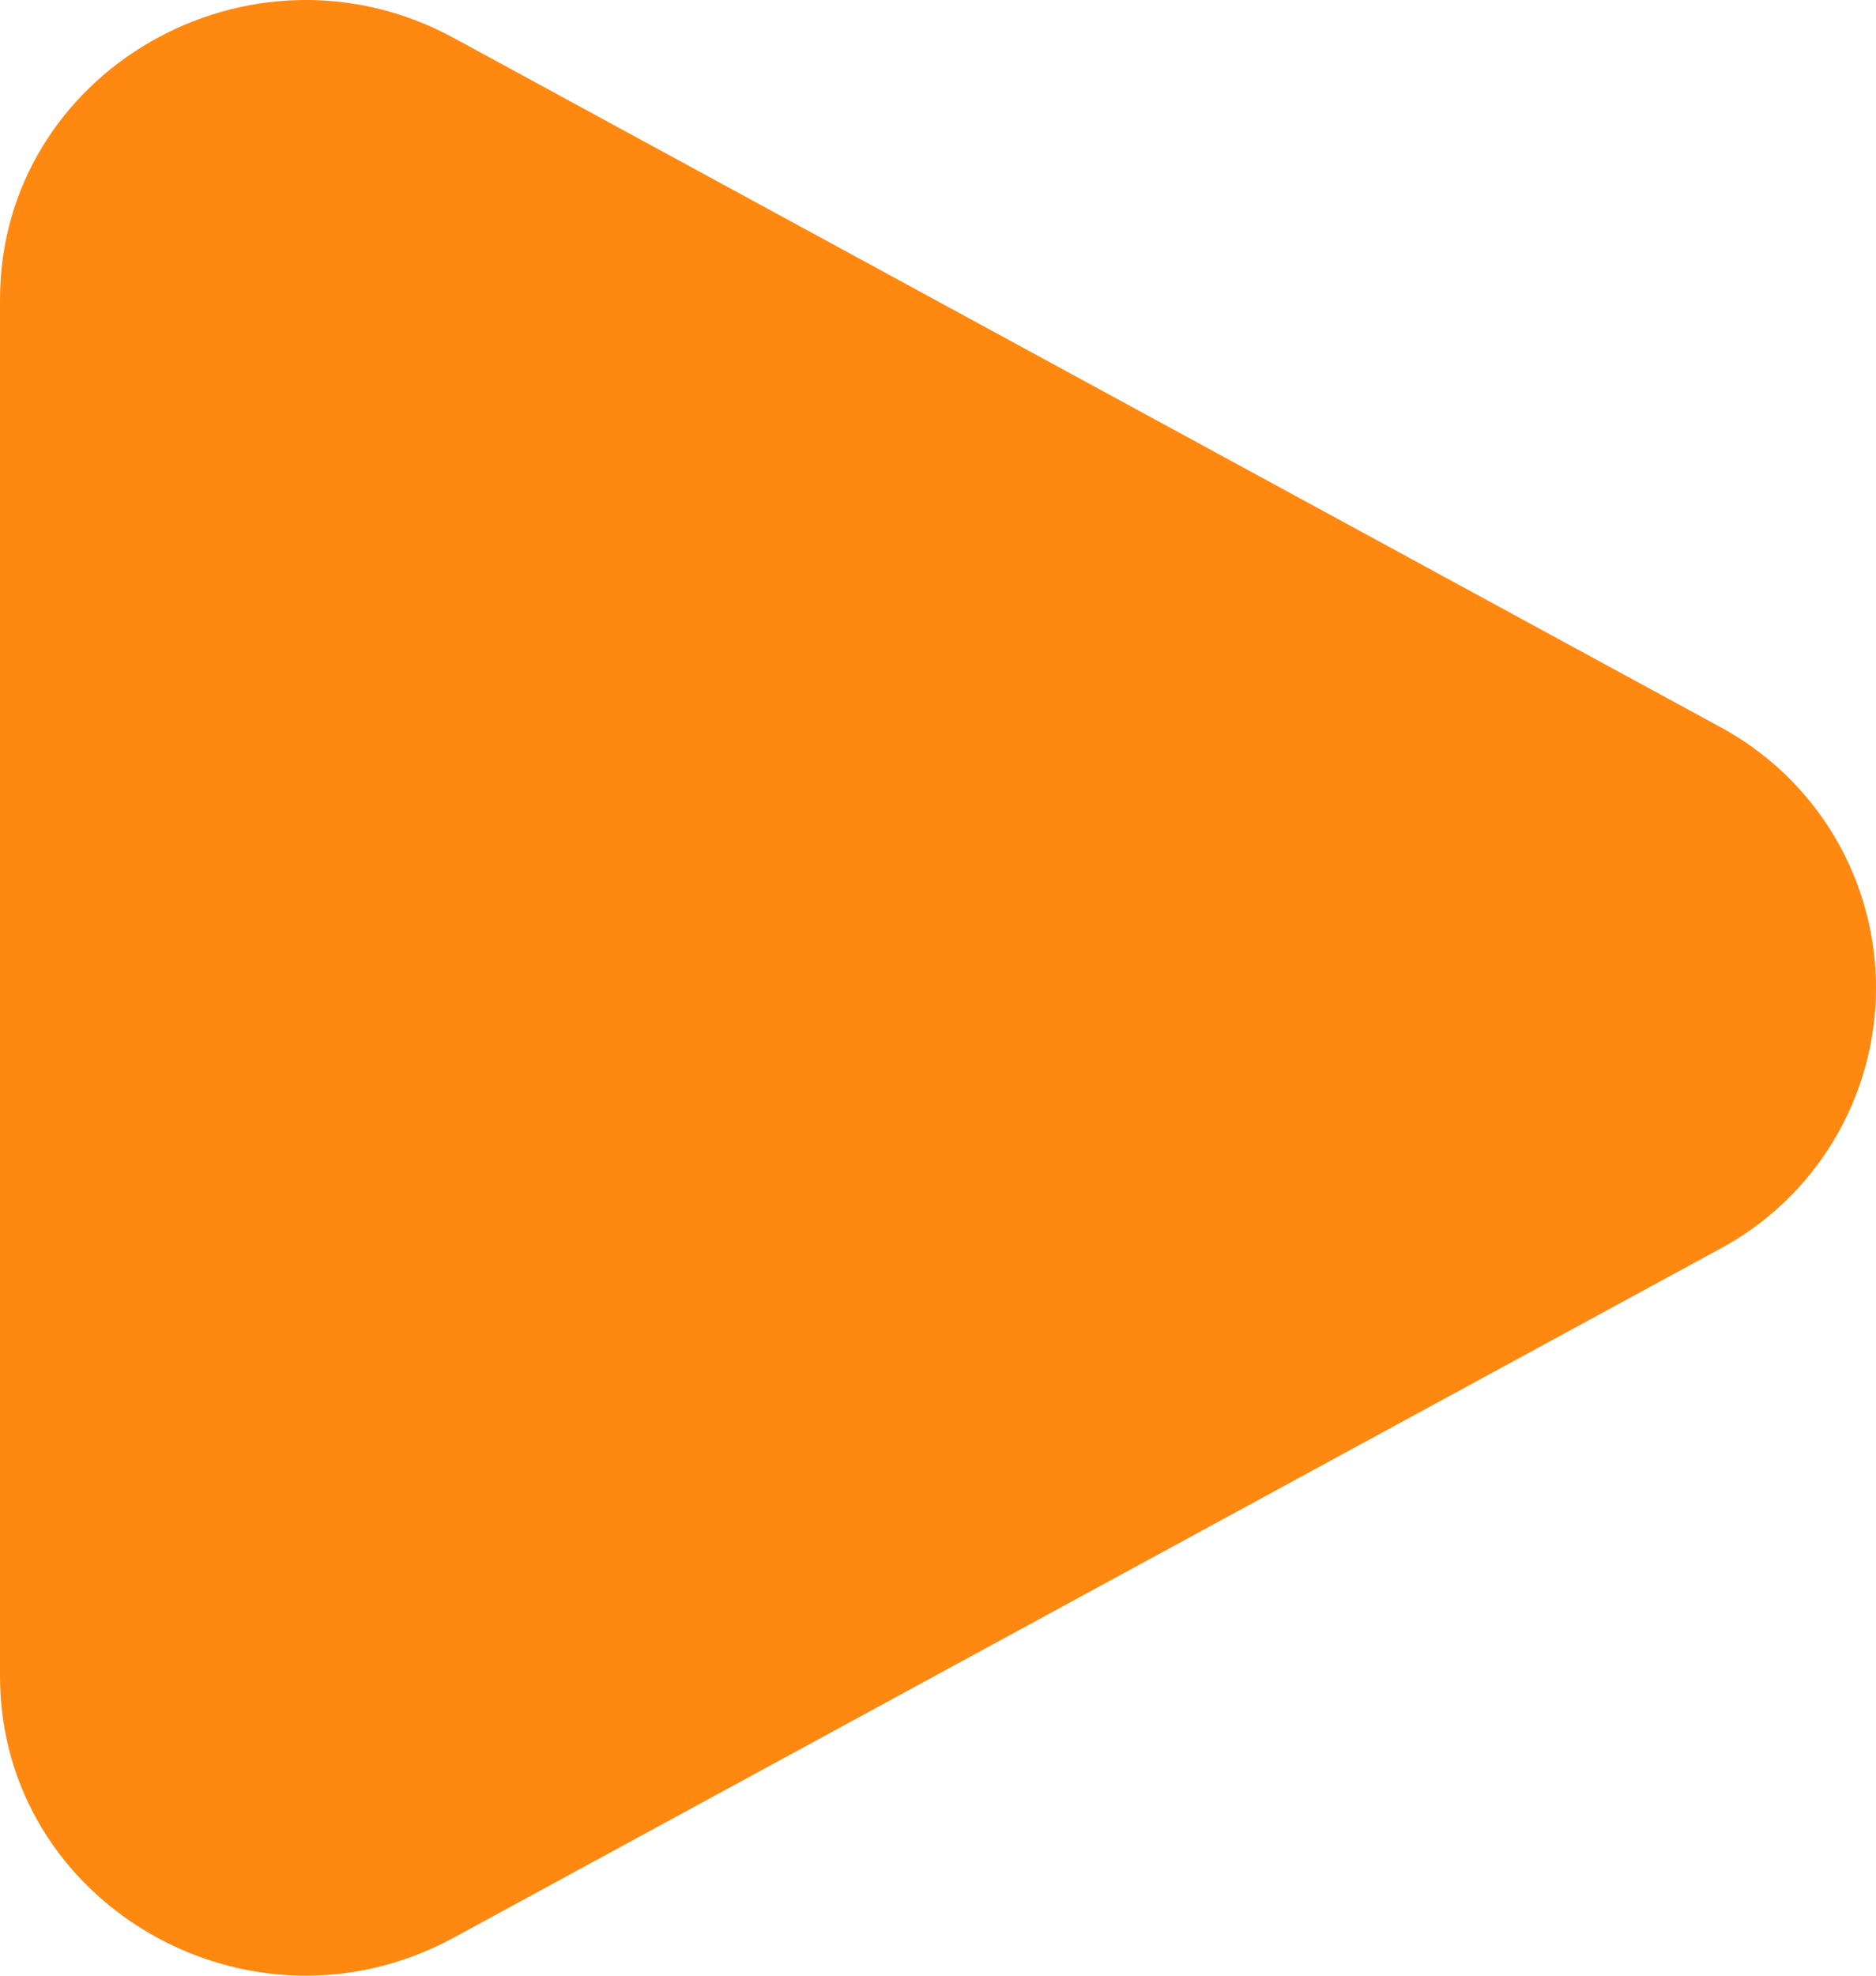
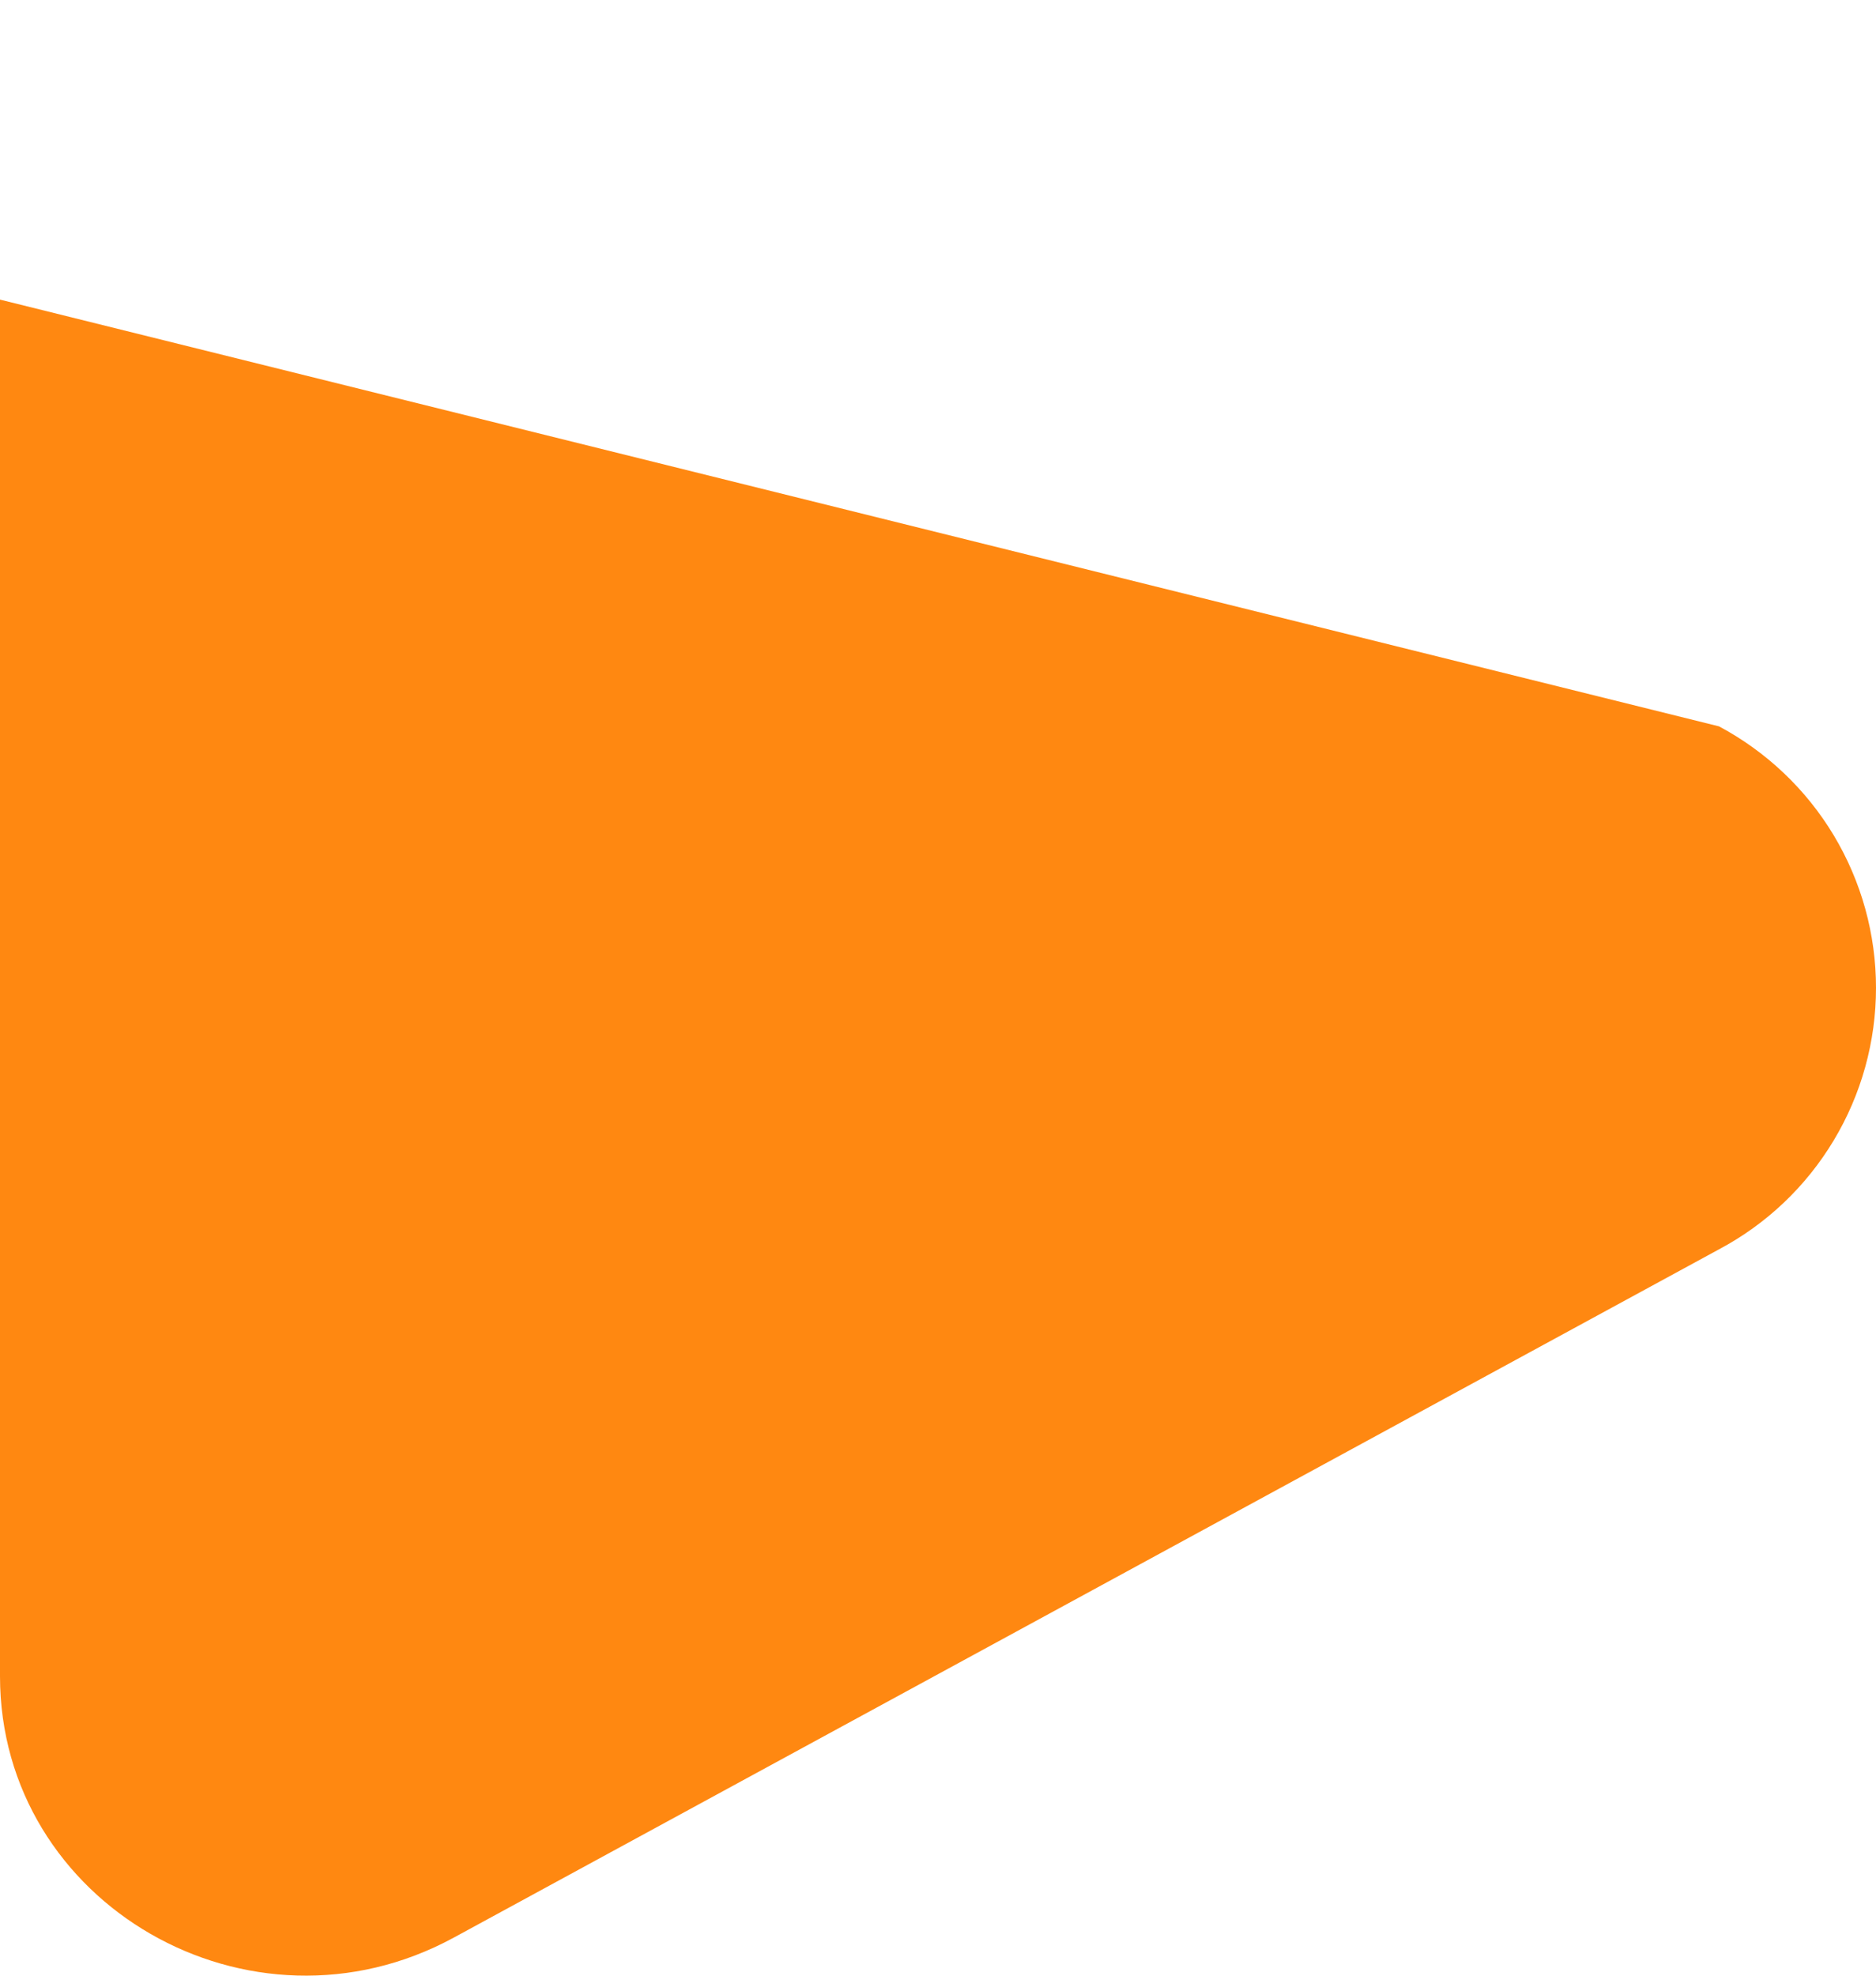
<svg xmlns="http://www.w3.org/2000/svg" width="19" height="20" viewBox="0 0 19 20" fill="none">
-   <path d="M17.41 7.353C17.89 7.609 18.292 7.99 18.572 8.456C18.852 8.923 19 9.456 19 10C19 10.544 18.852 11.078 18.572 11.544C18.292 12.011 17.89 12.392 17.41 12.647L4.597 19.614C2.534 20.736 0 19.276 0 16.968V3.033C0 0.723 2.534 -0.736 4.597 0.385L17.41 7.353Z" fill="#FF8811" />
+   <path d="M17.41 7.353C17.89 7.609 18.292 7.99 18.572 8.456C18.852 8.923 19 9.456 19 10C19 10.544 18.852 11.078 18.572 11.544C18.292 12.011 17.89 12.392 17.41 12.647L4.597 19.614C2.534 20.736 0 19.276 0 16.968V3.033L17.41 7.353Z" fill="#FF8811" />
</svg>